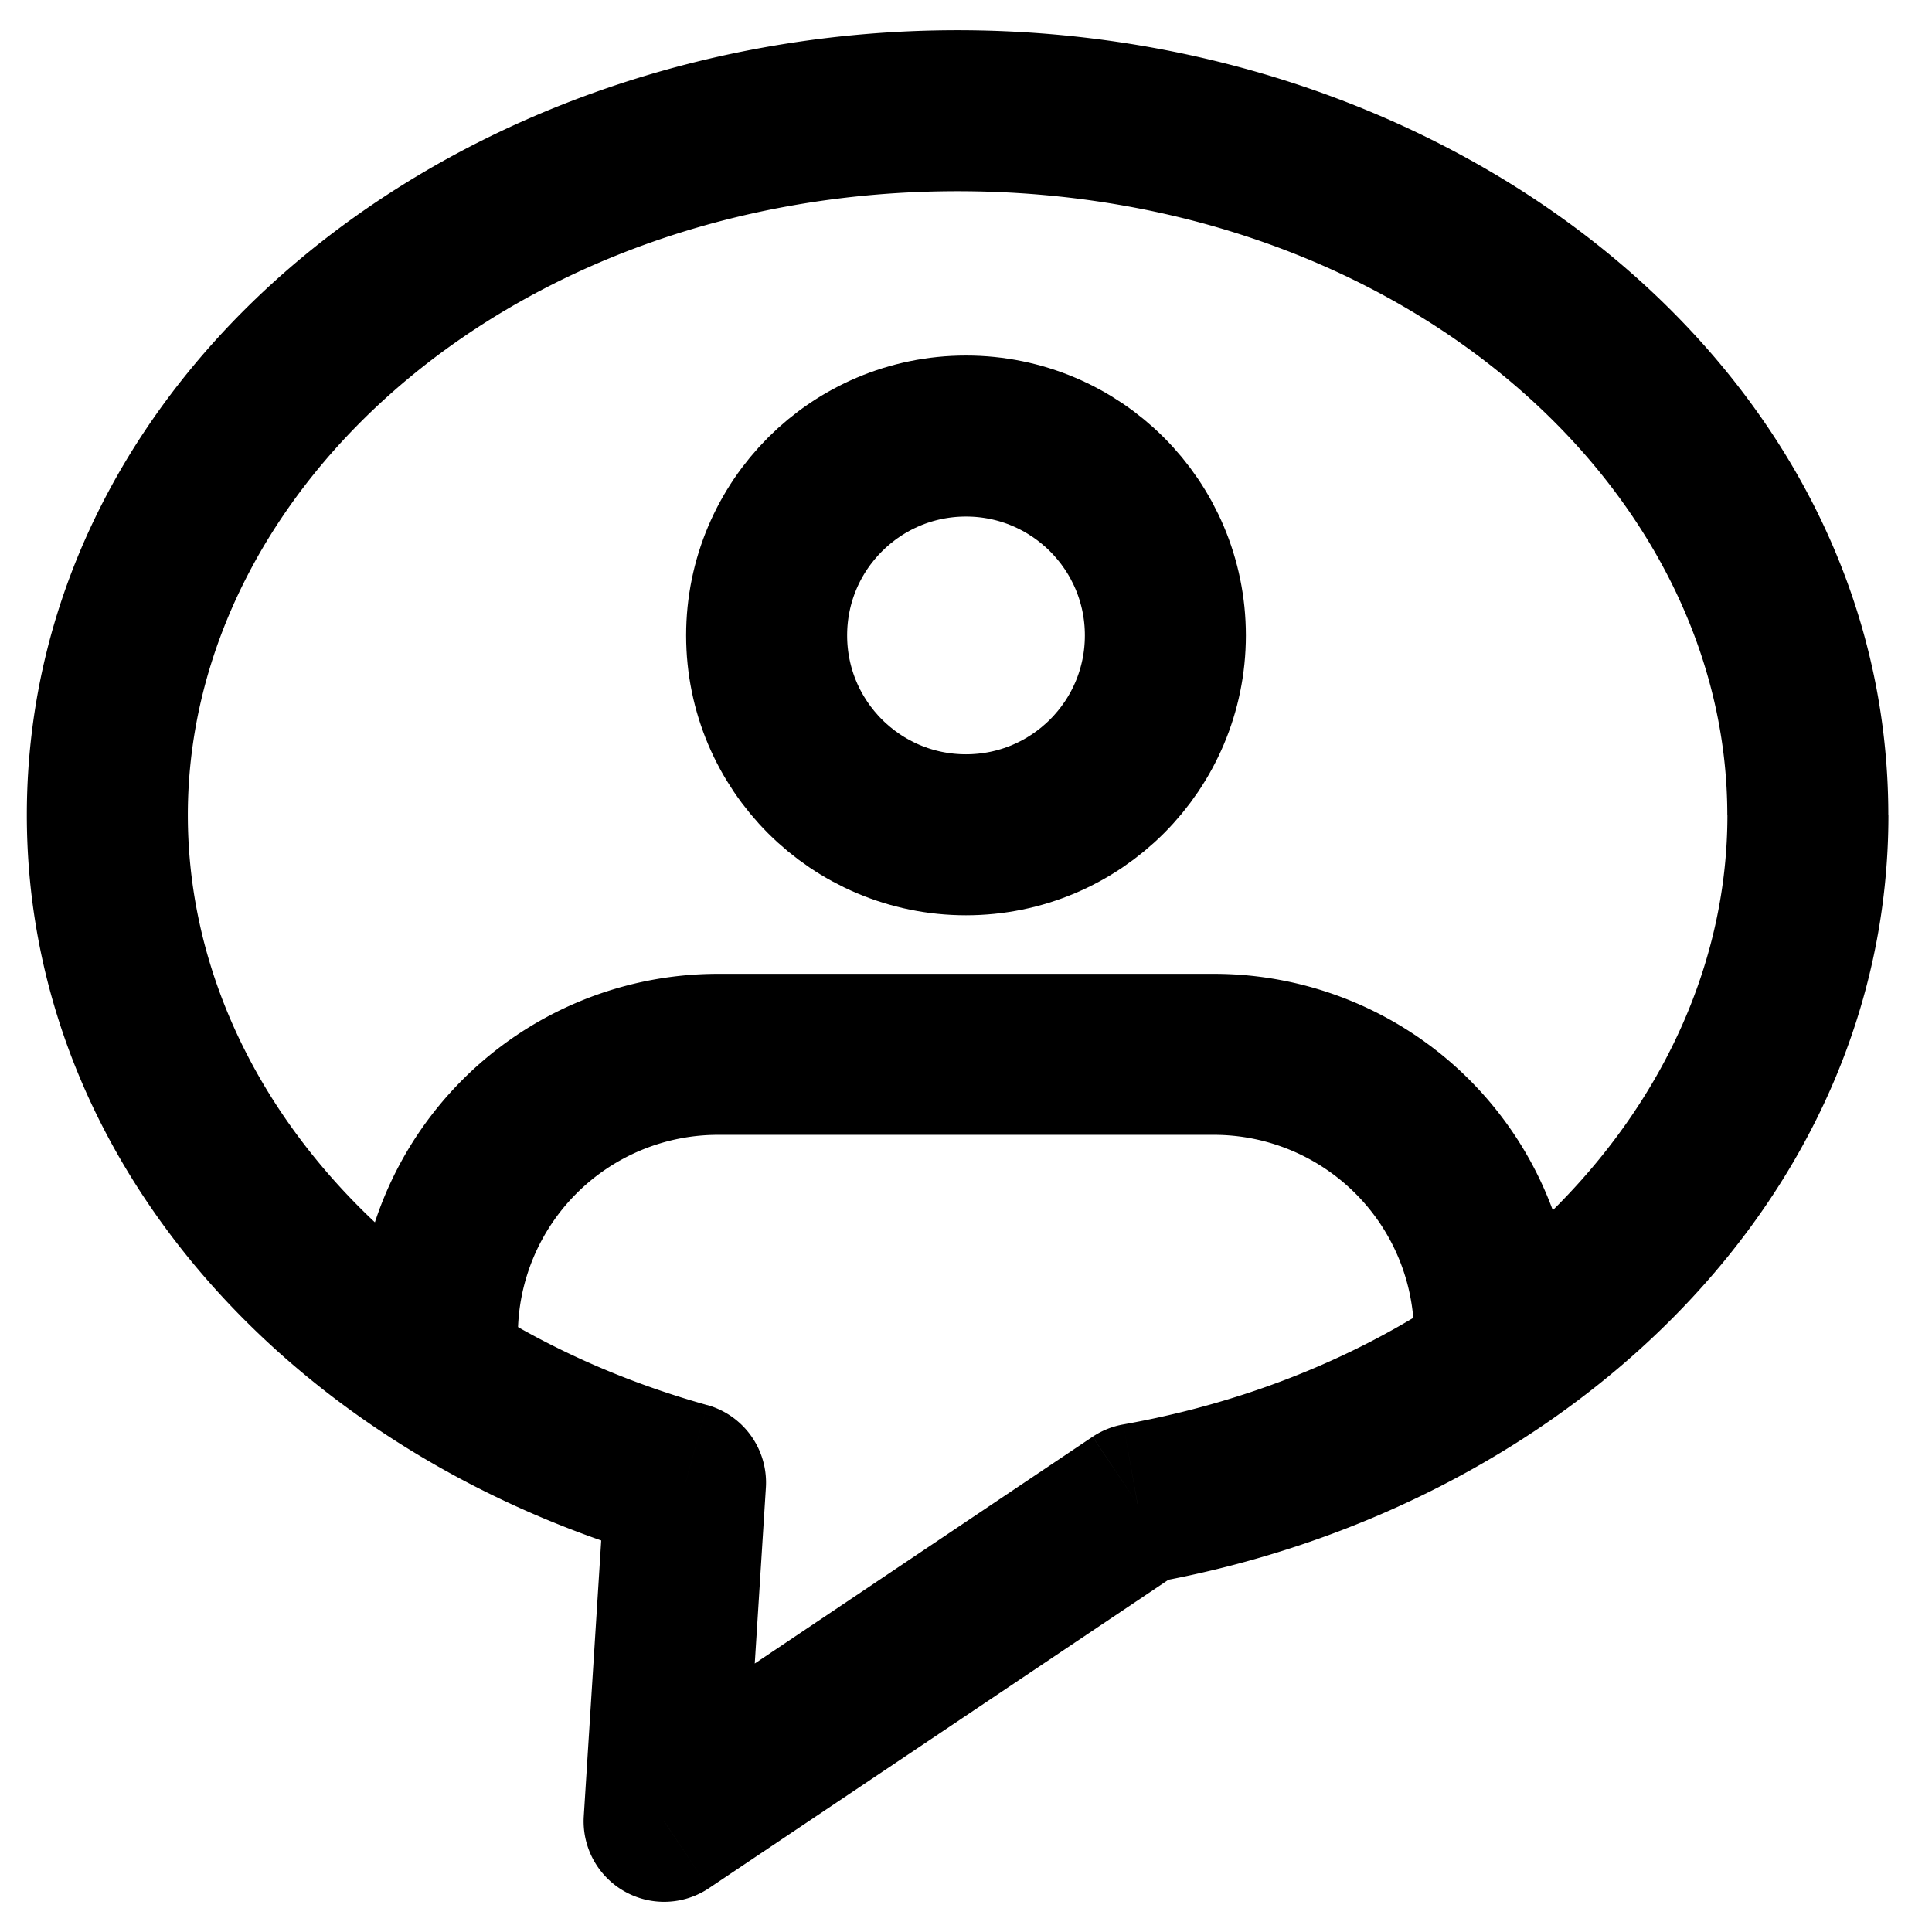
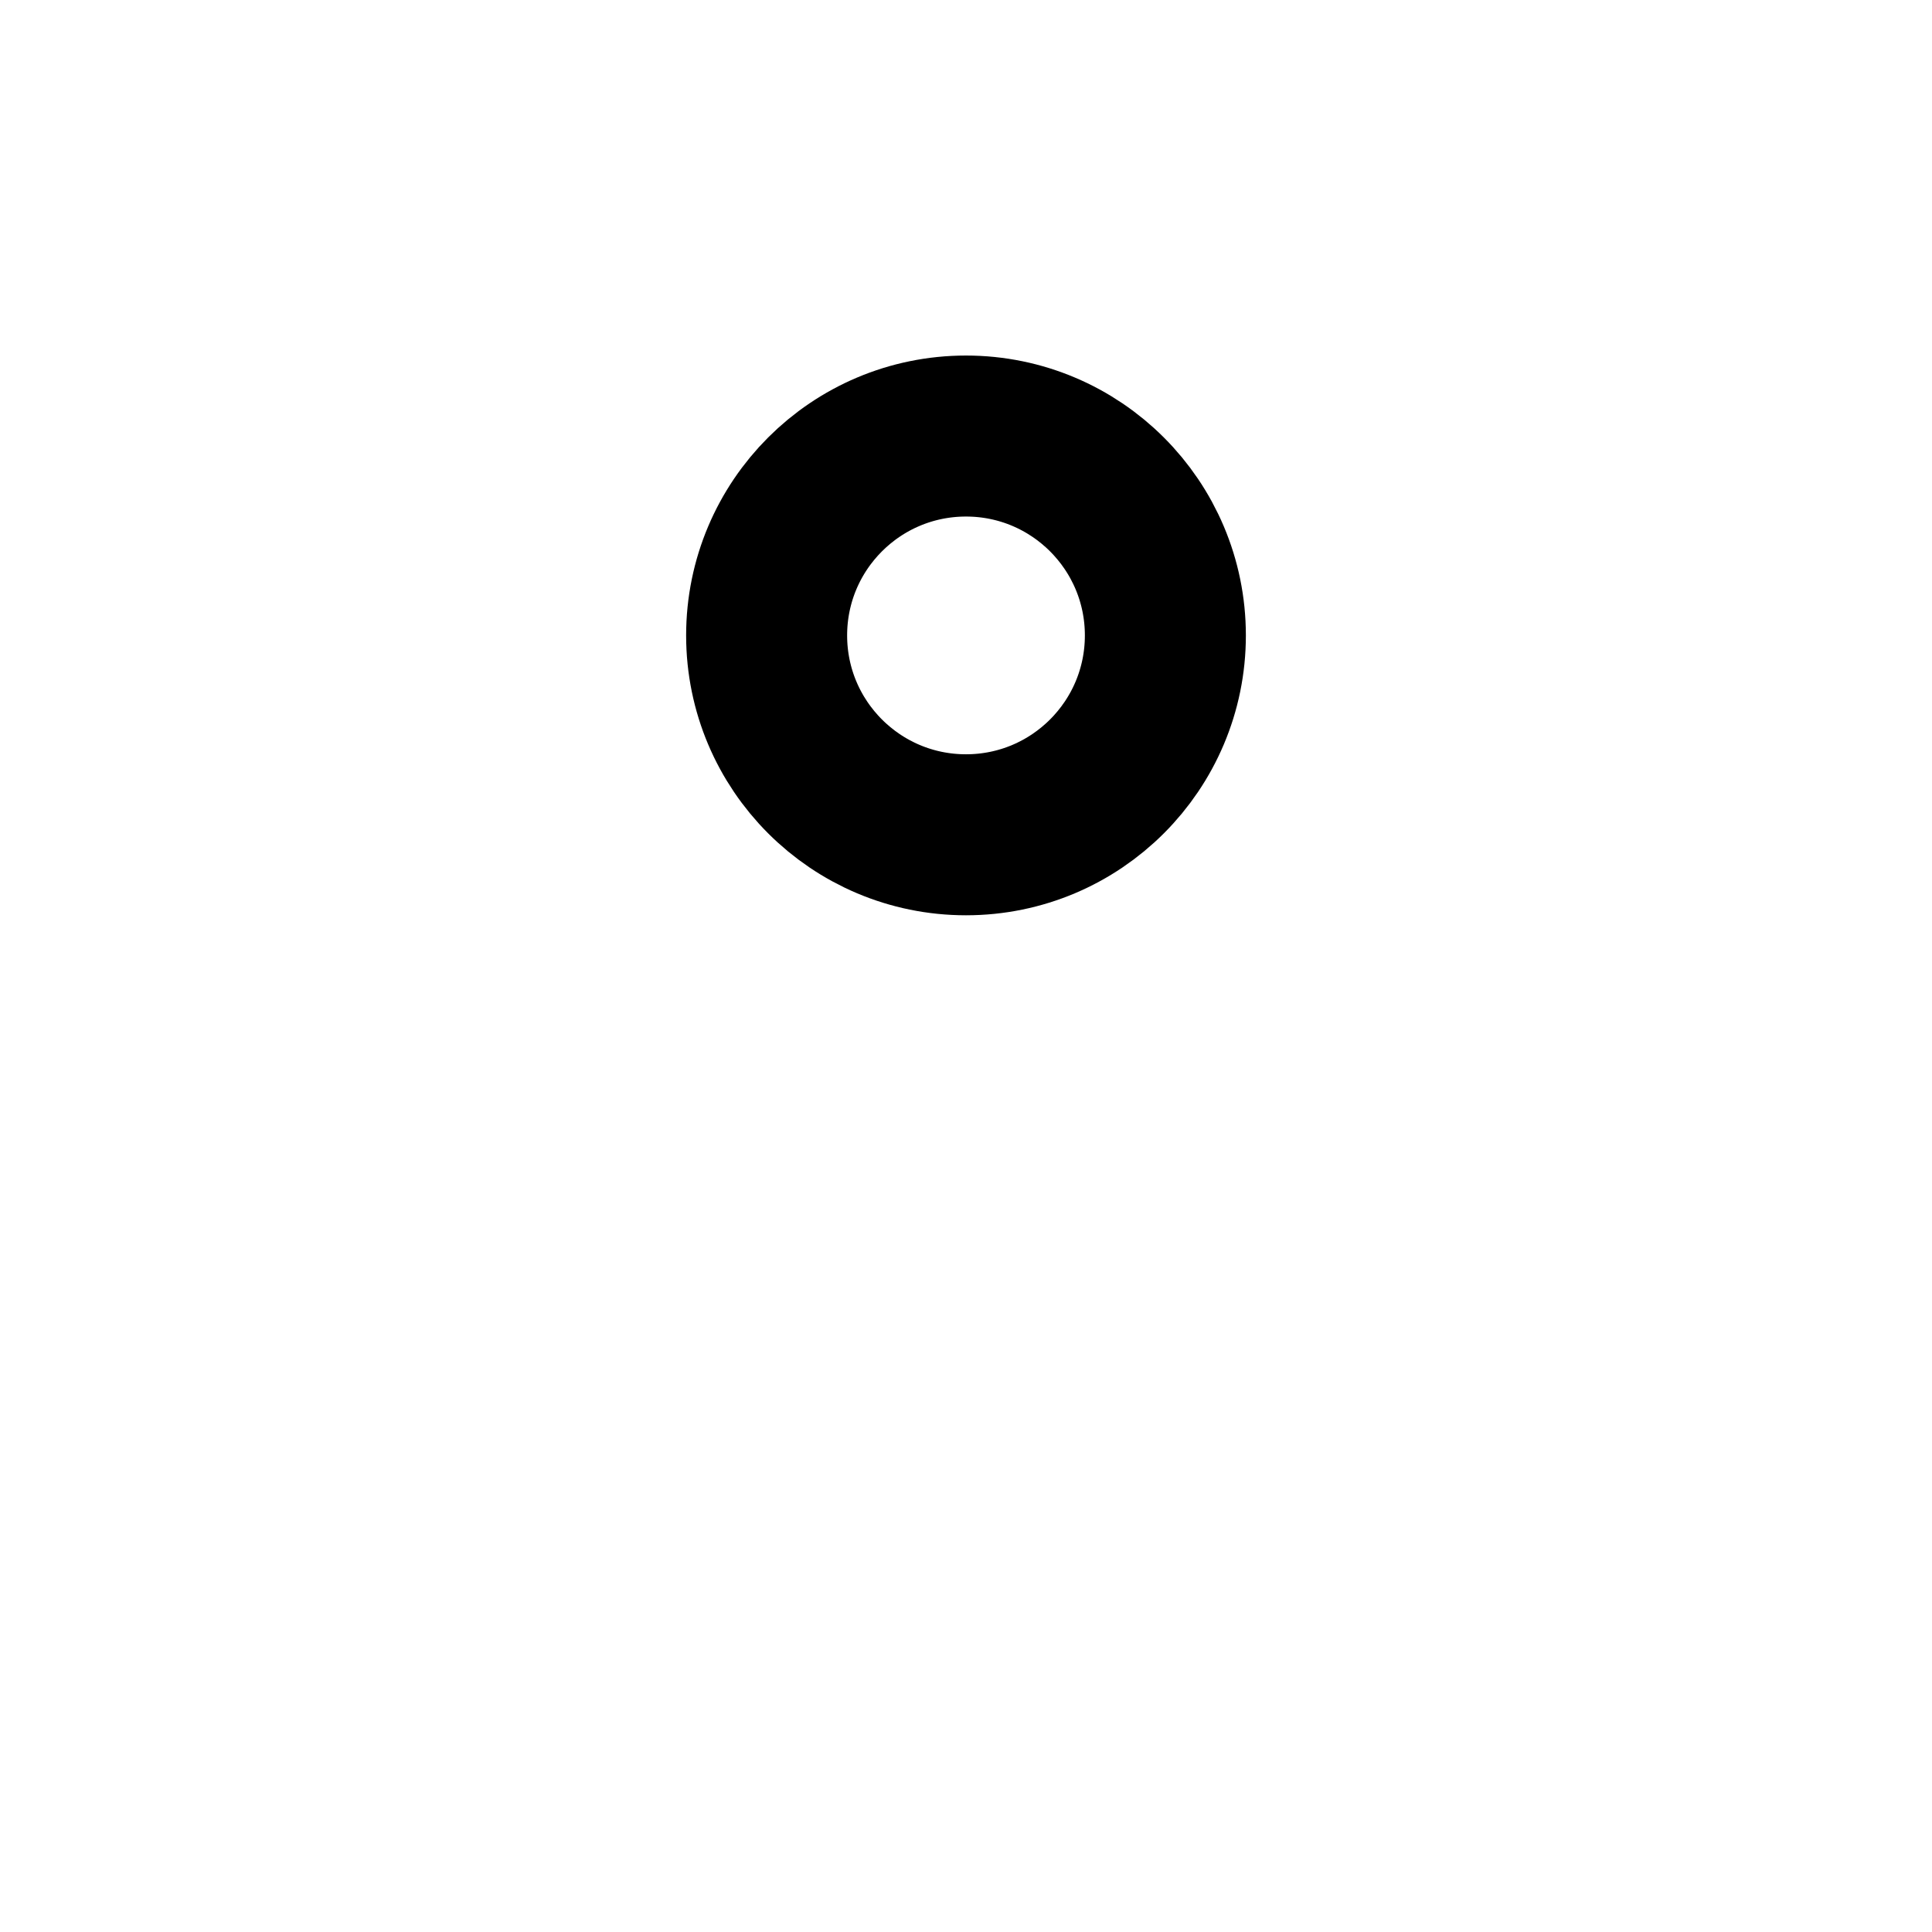
<svg xmlns="http://www.w3.org/2000/svg" width="36" height="36" fill="none">
-   <path d="m21.195 28.018-.263-1.476a1.5 1.5 0 0 0-.573.23l.836 1.246Zm-8.421-.392 1.497.095a1.5 1.5 0 0 0-1.093-1.54l-.404 1.445Zm-.399 6.311-1.497-.094a1.5 1.5 0 0 0 2.333 1.34l-.836-1.245Zm19.813-18.75c0 5.368-4.612 10.17-11.256 11.355l.527 2.953c7.637-1.363 13.729-7.083 13.729-14.308h-3ZM17.843 3.563c8.198 0 14.343 5.456 14.343 11.624h3c0-8.329-8.041-14.624-17.343-14.624v3ZM3.5 15.187C3.5 9.02 9.645 3.563 17.844 3.563v-3C8.542.563.5 6.857.5 15.187h3Zm9.678 10.995C7.377 24.56 3.5 20.12 3.5 15.188h-3c0 6.627 5.144 12.002 11.87 13.883l.808-2.89Zm.694 7.85.399-6.311-2.994-.19-.399 6.312 2.994.19Zm6.487-7.26-8.82 5.92 1.672 2.491 8.82-5.92-1.672-2.49Z" fill="#000" />
  <circle cx="18" cy="11.84" r="3.715" stroke="#000" stroke-width="3" />
-   <path d="M8.15 24.875a5.229 5.229 0 0 1 5.229-5.229h9.24a5.229 5.229 0 0 1 5.229 5.229" stroke="#000" stroke-width="3" />
</svg>